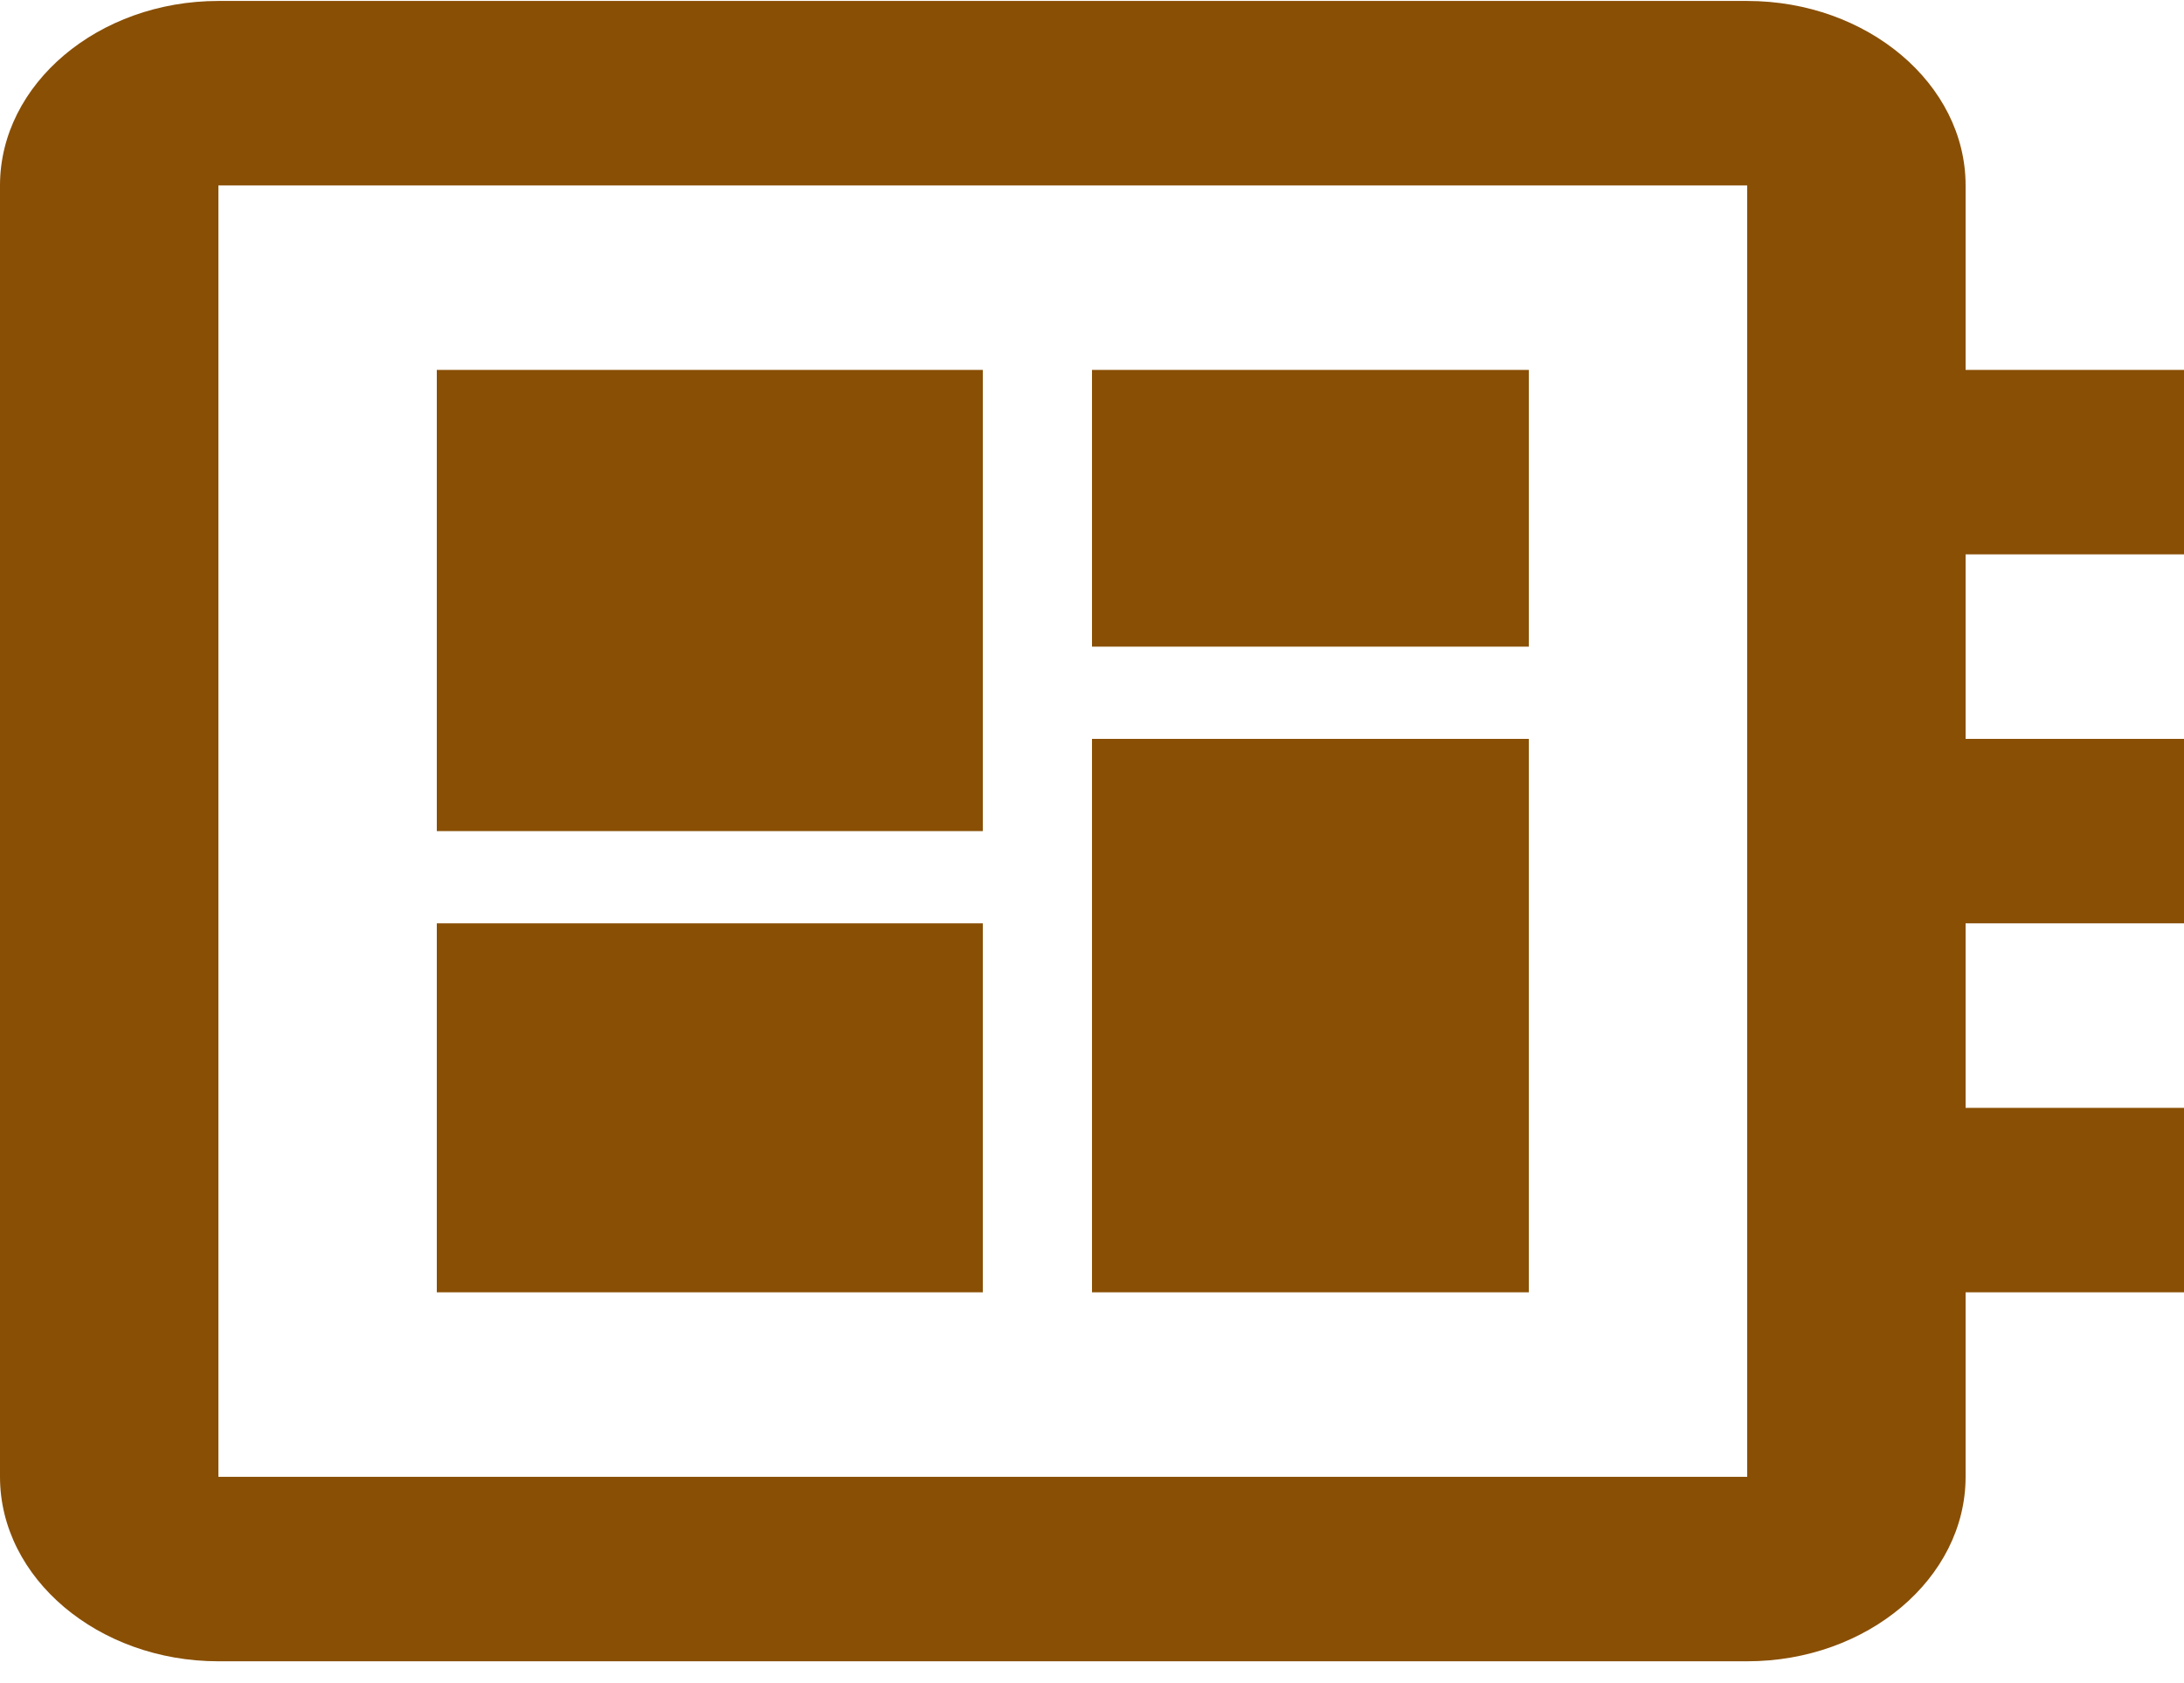
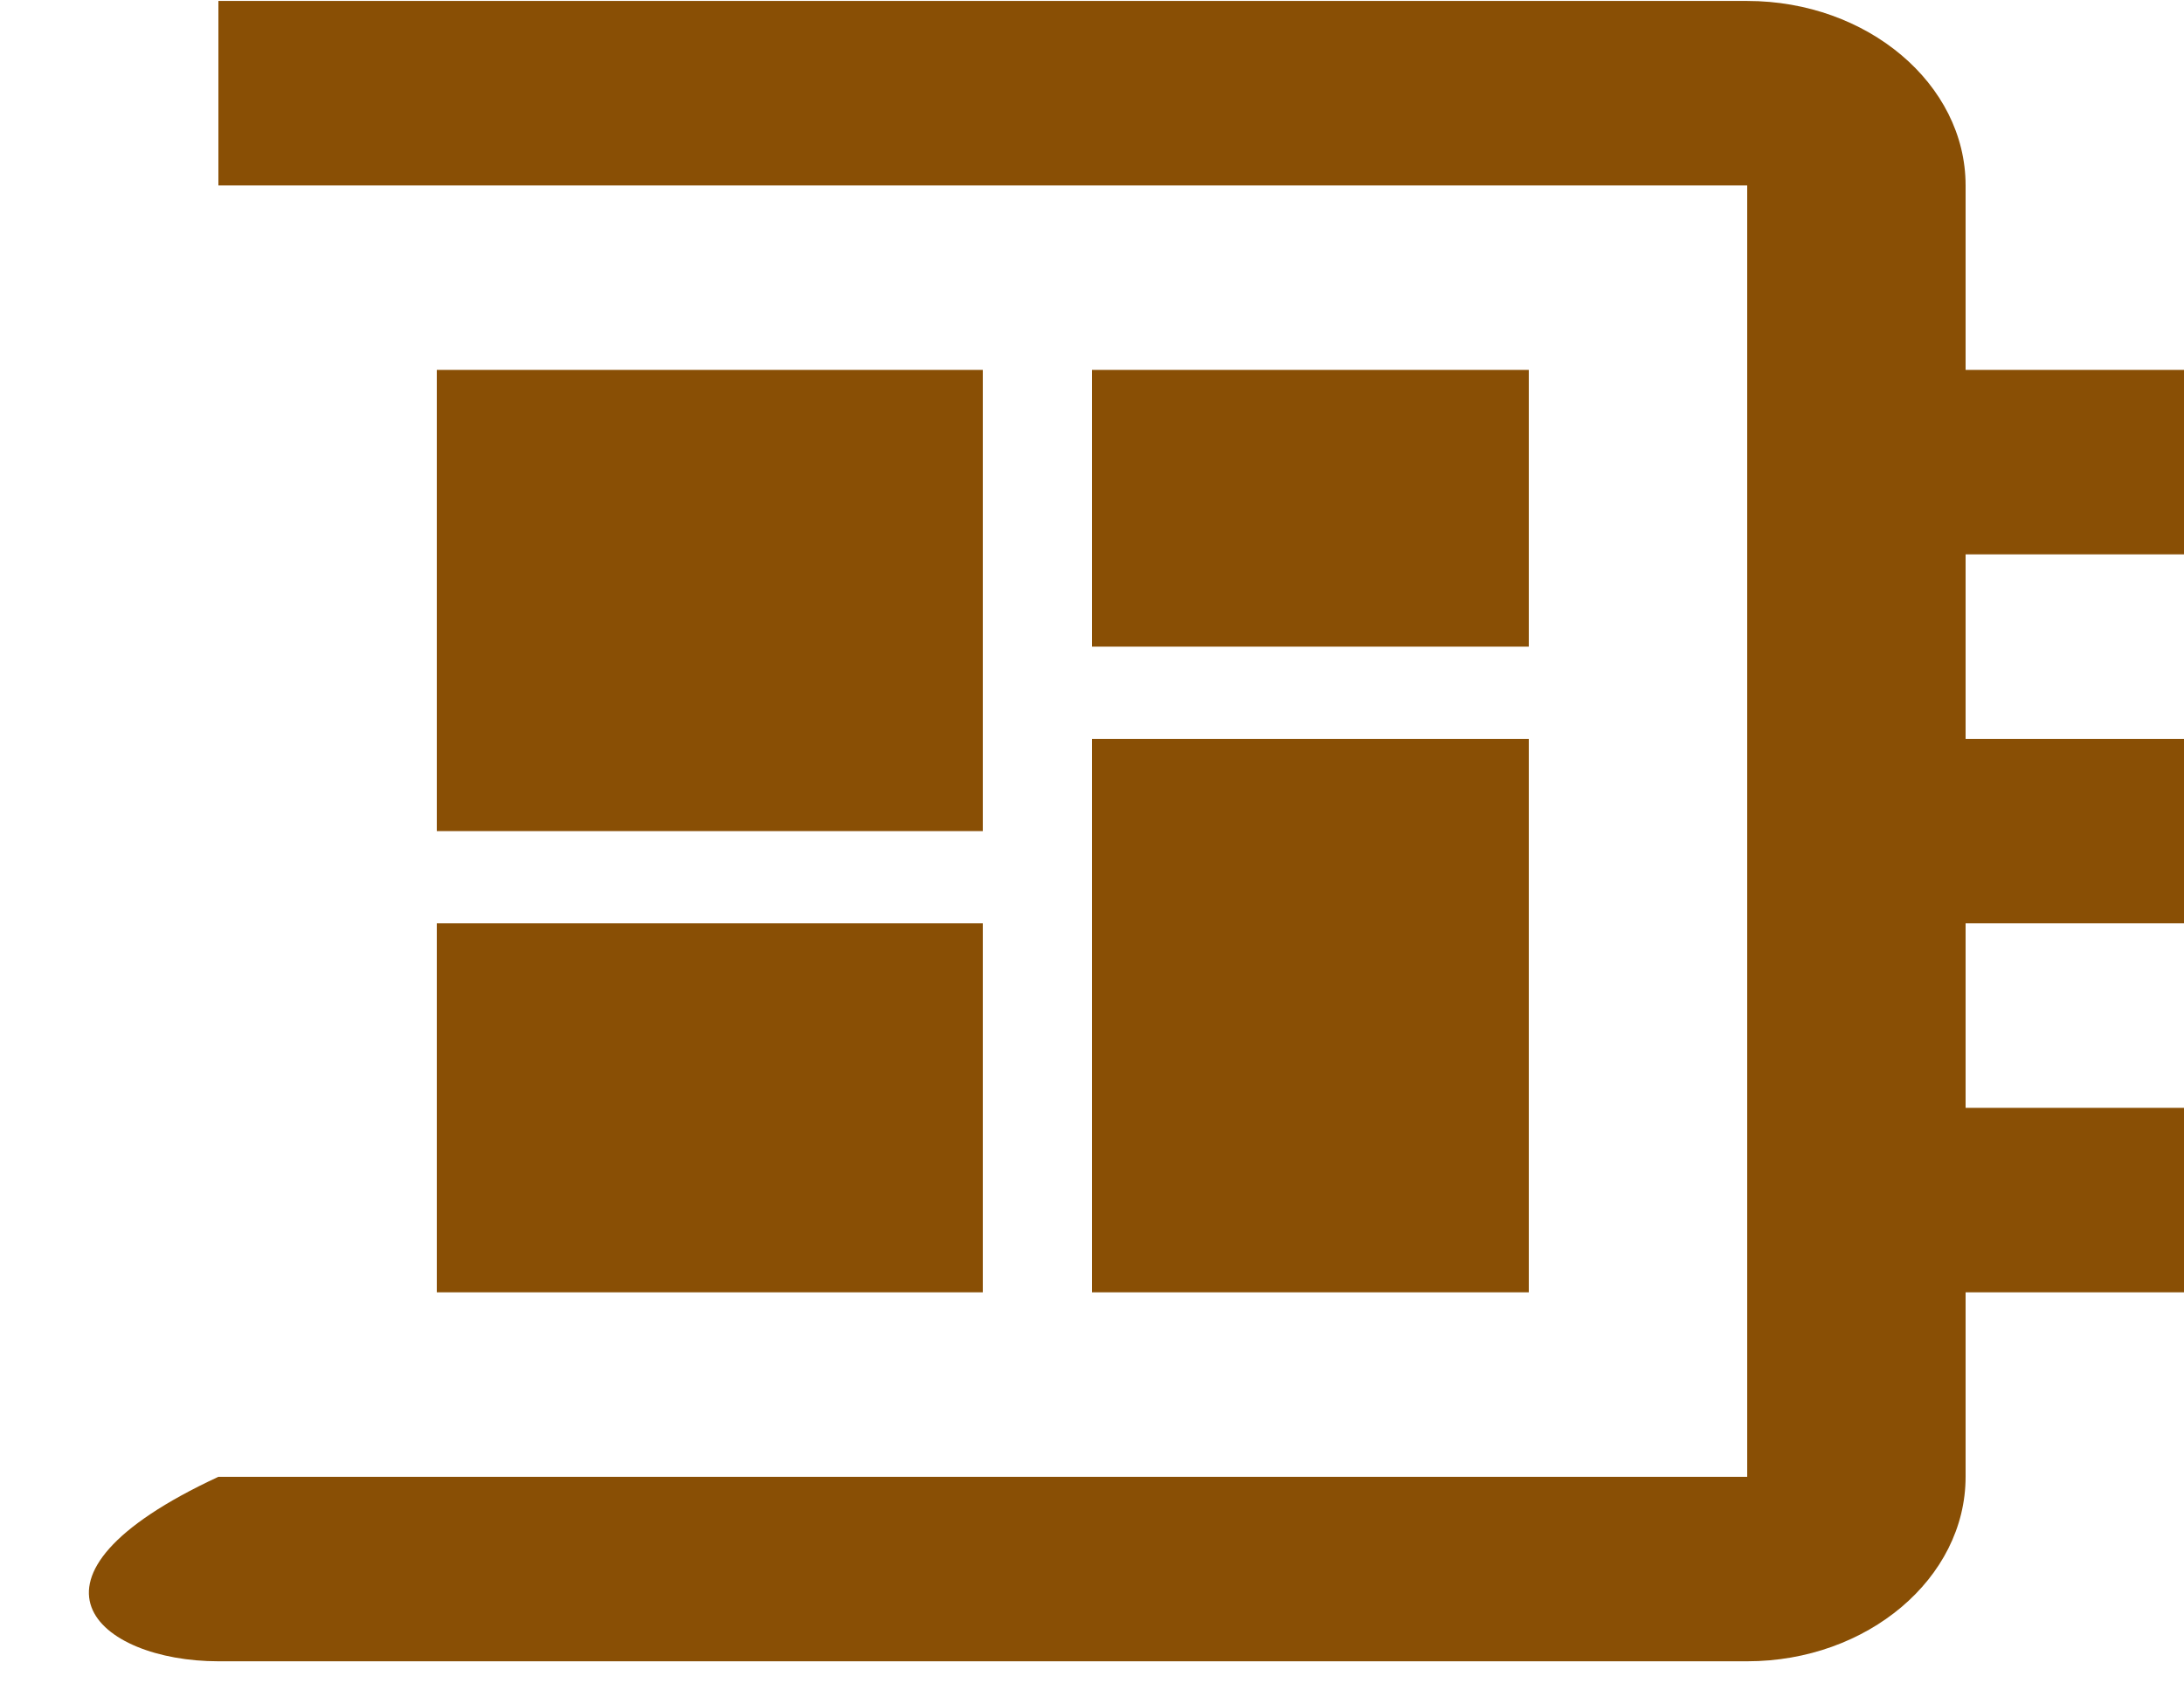
<svg xmlns="http://www.w3.org/2000/svg" width="96" height="74" viewBox="0 0 96 74" fill="none">
-   <path d="M96 24.375V16.264H86.4V8.153C86.4 3.692 82.08 0.042 76.8 0.042H9.6C4.32 0.042 0 3.692 0 8.153V64.931C0 69.392 4.32 73.042 9.6 73.042H76.8C82.08 73.042 86.4 69.392 86.4 64.931V56.82H96V48.709H86.4V40.597H96V32.486H86.4V24.375H96ZM76.8 64.931H9.6V8.153H76.8V64.931ZM19.2 40.597H43.2V56.82H19.2V40.597ZM48 16.264H67.2V28.431H48V16.264ZM19.2 16.264H43.2V36.542H19.2V16.264ZM48 32.486H67.2V56.82H48V32.486Z" fill="#894F05" />
+   <path d="M96 24.375V16.264H86.4V8.153C86.4 3.692 82.08 0.042 76.8 0.042H9.6V64.931C0 69.392 4.32 73.042 9.6 73.042H76.8C82.08 73.042 86.4 69.392 86.4 64.931V56.82H96V48.709H86.4V40.597H96V32.486H86.4V24.375H96ZM76.8 64.931H9.6V8.153H76.8V64.931ZM19.2 40.597H43.2V56.82H19.2V40.597ZM48 16.264H67.2V28.431H48V16.264ZM19.2 16.264H43.2V36.542H19.2V16.264ZM48 32.486H67.2V56.82H48V32.486Z" fill="#894F05" />
</svg>